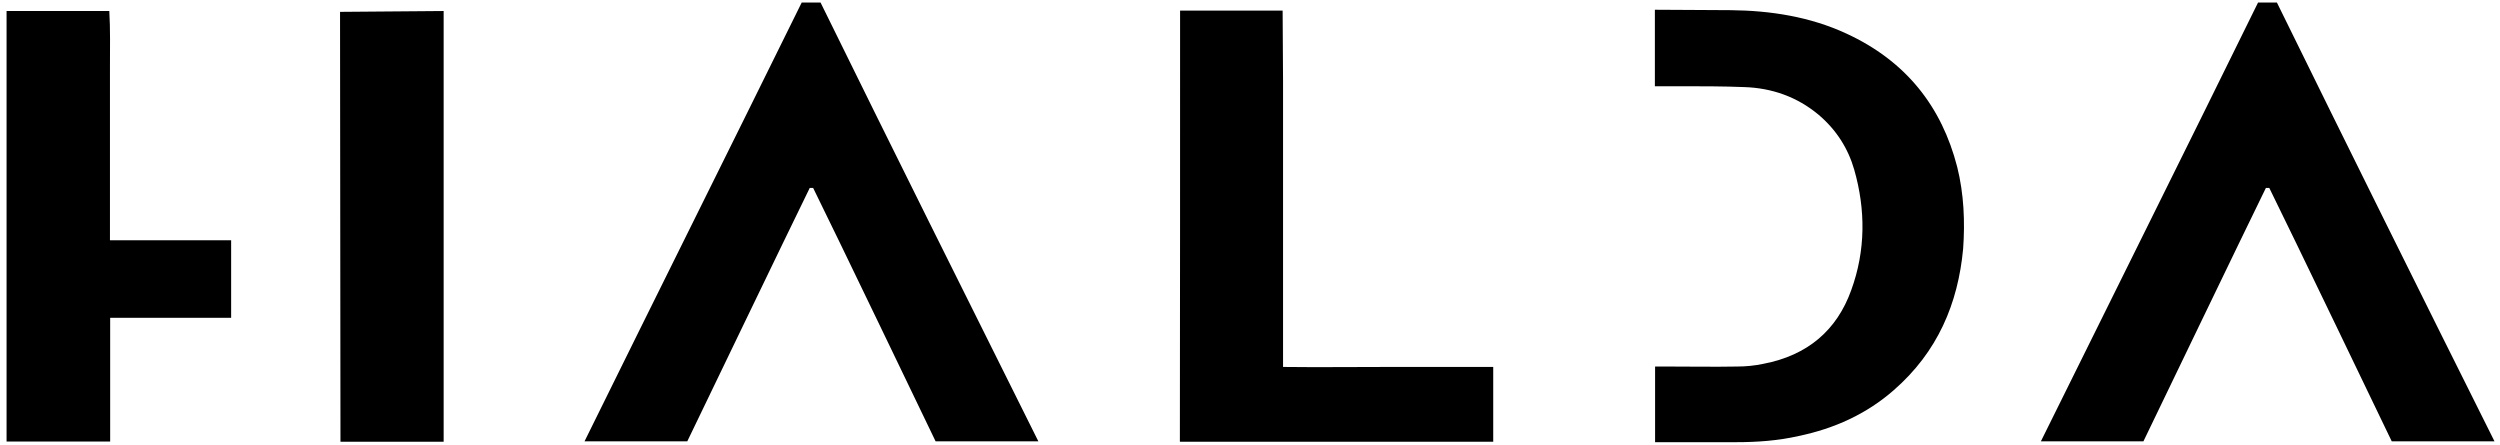
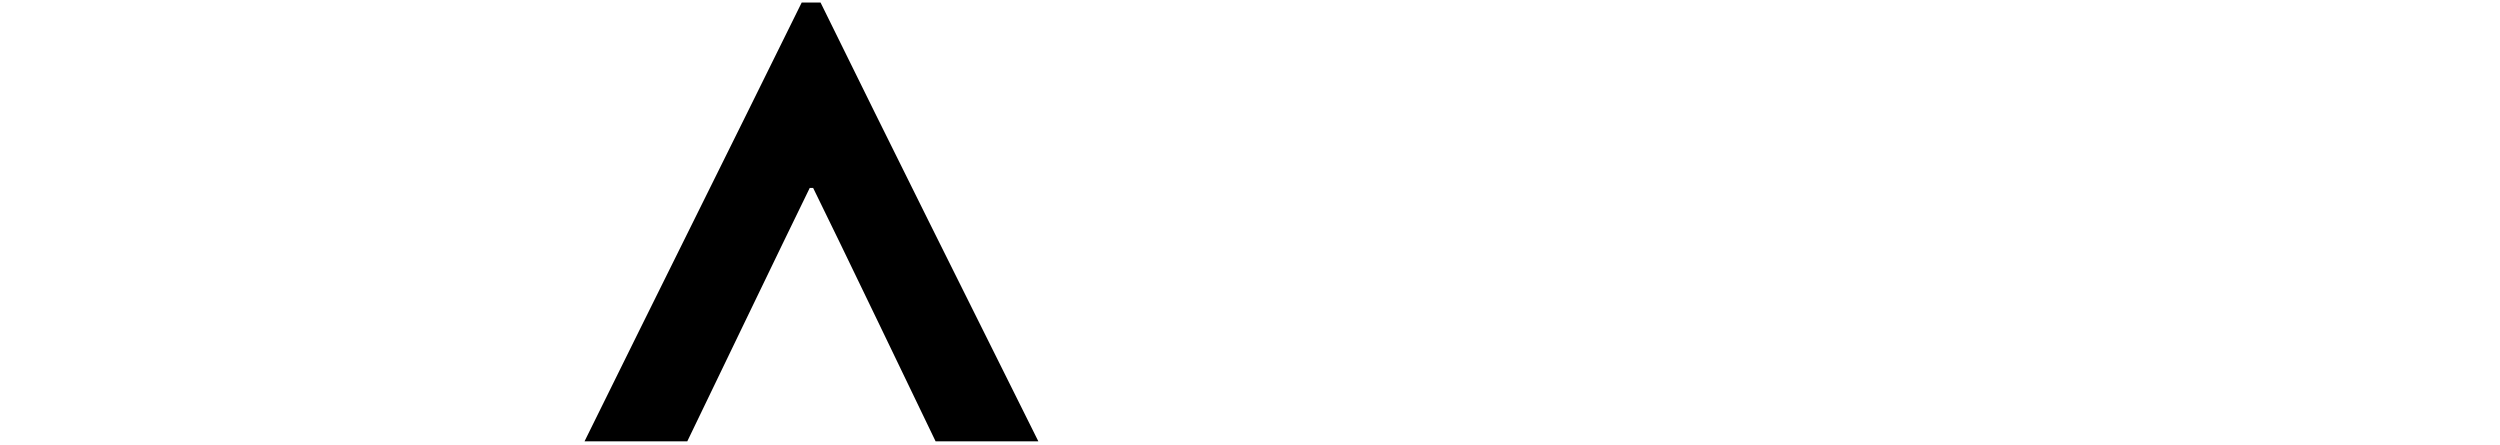
<svg xmlns="http://www.w3.org/2000/svg" version="1.1" id="Layer_1" x="0px" y="0px" viewBox="0 0 118 21" style="enable-background:new 0 0 118 21;" xml:space="preserve">
-   <path d="M55.7,0.5c1.64,0,3.21,0,4.84,0c0,1.12,0.02,2.23,0.02,3.35s0,2.23,0,3.35s0,2.23,0,3.35c0,1.12,0,2.23,0,3.35 c0,1.12,0,2.23,0,3.42c1.66,0.02,3.32,0,4.96,0c1.64,0,3.28,0,4.96,0c0,1.19,0,2.34,0,3.53c-4.92,0-9.85,0-14.79,0 C55.7,14.07,55.7,7.3,55.7,0.5z" />
-   <path d="M20.94,0.52l-4.89,0.04c0,0,0.02,17.39,0.02,20.29c1.66,0,3.25,0,4.87,0C20.94,20.28,20.94,0.52,20.94,0.52z" />
-   <path d="M92.38,7.88c-0.73-2.84-2.41-5-5.24-6.3c-1.71-0.79-3.56-1.08-5.45-1.1c-1.1,0-2.34-0.02-3.58-0.02v3.61 c0.4,0,0.98,0,1.17,0c1.01,0,2.04,0,3.04,0.04c1.31,0.04,2.5,0.46,3.51,1.3c0.84,0.71,1.4,1.59,1.69,2.6 c0.54,1.89,0.54,3.81-0.14,5.68c-0.68,1.9-2.06,3.08-4.14,3.48c-0.42,0.09-0.84,0.13-1.26,0.13c-1.08,0.02-2.15,0-3.23,0 c-0.05,0-0.37,0-0.63,0v3.57c1.33,0,2.67,0,3.84,0c0.98,0,1.97-0.07,2.93-0.29c1.69-0.35,3.21-1.04,4.49-2.16 c2.08-1.81,3.04-4.1,3.28-6.68C92.75,10.48,92.7,9.16,92.38,7.88z" />
-   <path d="M10.92,11.34c-1.97,0-4.35,0-5.73,0c0-0.93,0-4.67,0-5.55s0-1.76,0-2.64S5.21,1.4,5.16,0.52c-1.66,0-3.25,0-4.85,0 c0,6.79,0,13.55,0,20.32c1.64,0,3.23,0,4.89,0c0-2.93,0-2.95,0-5.84c1.38,0,3.77,0,5.71,0V11.34z" />
  <path d="M38.73,0.12c-0.09,0-0.8,0-0.89,0C34.44,7.02,31,13.91,27.59,20.83c1.66,0,3.23,0,4.85,0c0.16-0.33,4.85-10.07,5.78-11.96 c0,0,0,0,0.02,0c0,0,0.12,0,0.14,0c0.94,1.89,5.62,11.63,5.78,11.96c1.59,0,3.18,0,4.85,0C45.56,13.91,42.12,7.02,38.73,0.12z" />
-   <path d="M107.47,0.12c-0.09,0-0.79,0-0.89,0c-3.39,6.9-6.83,13.79-10.25,20.71c1.66,0,3.23,0,4.84,0 c0.16-0.33,4.85-10.07,5.78-11.96c0,0,0,0,0.02,0c0,0,0.12,0,0.14,0c0.94,1.89,5.62,11.63,5.78,11.96c1.59,0,3.18,0,4.85,0 C114.28,13.91,110.86,7.02,107.47,0.12z" />
</svg>